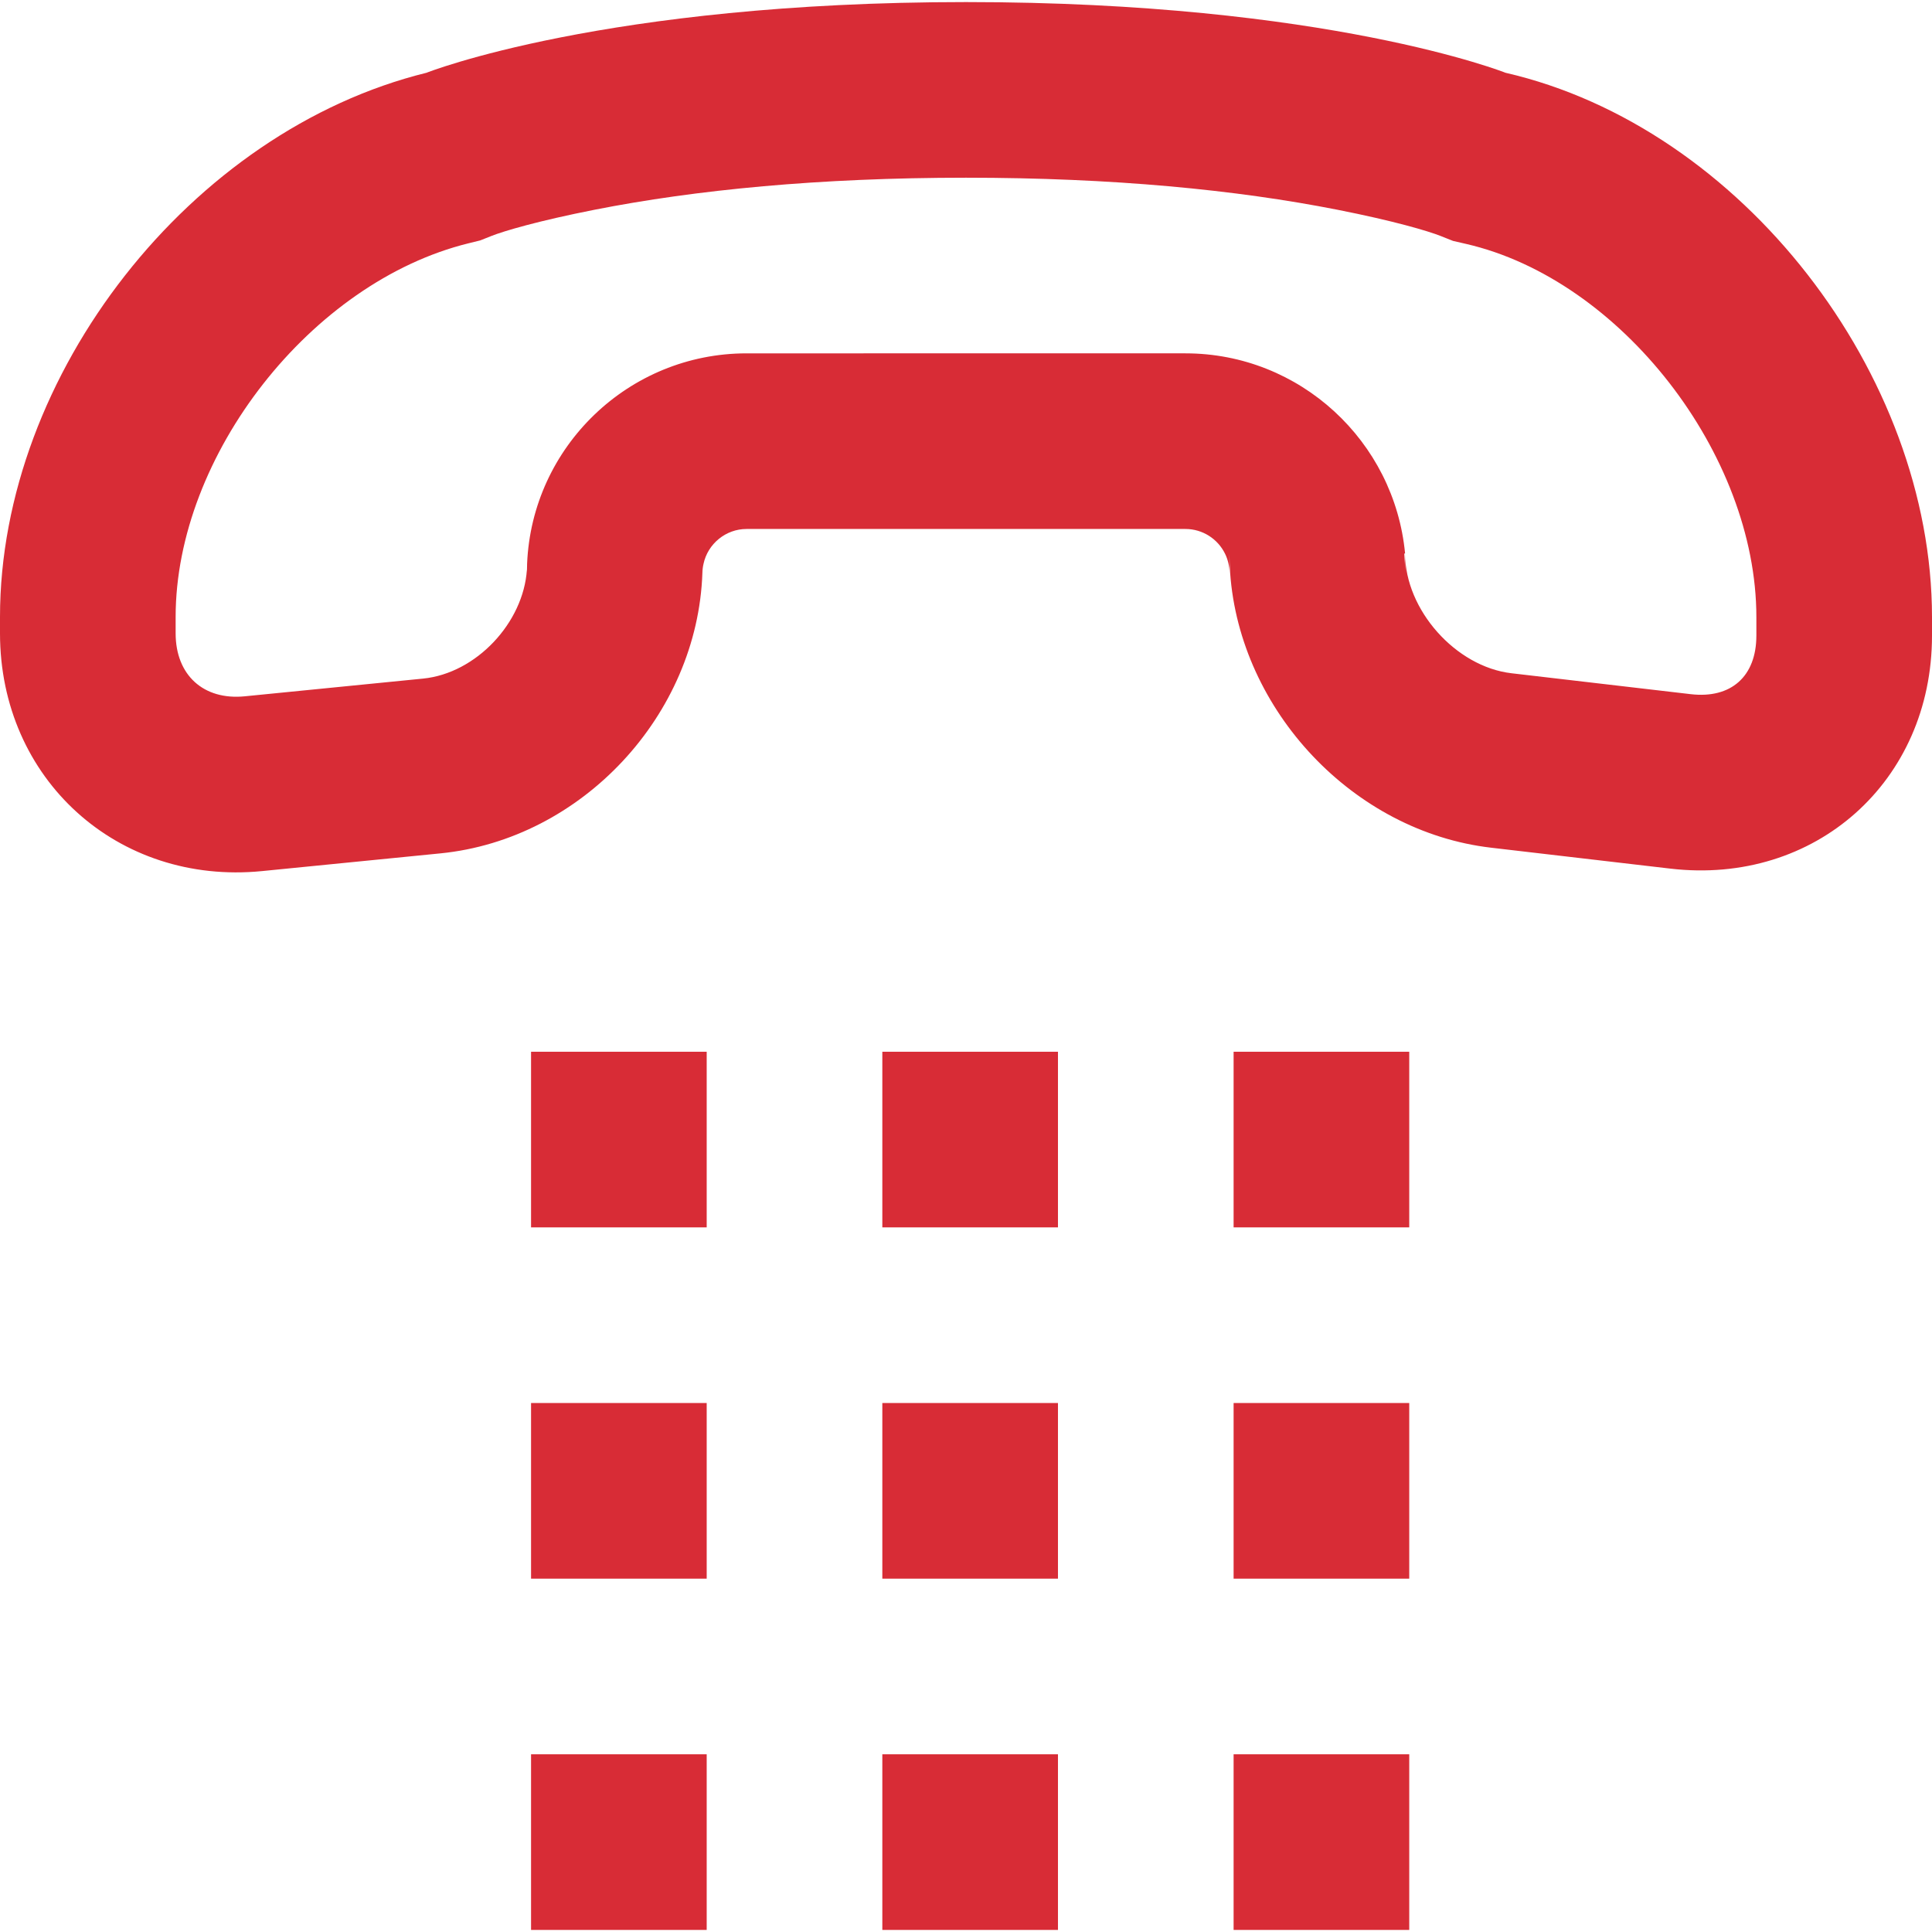
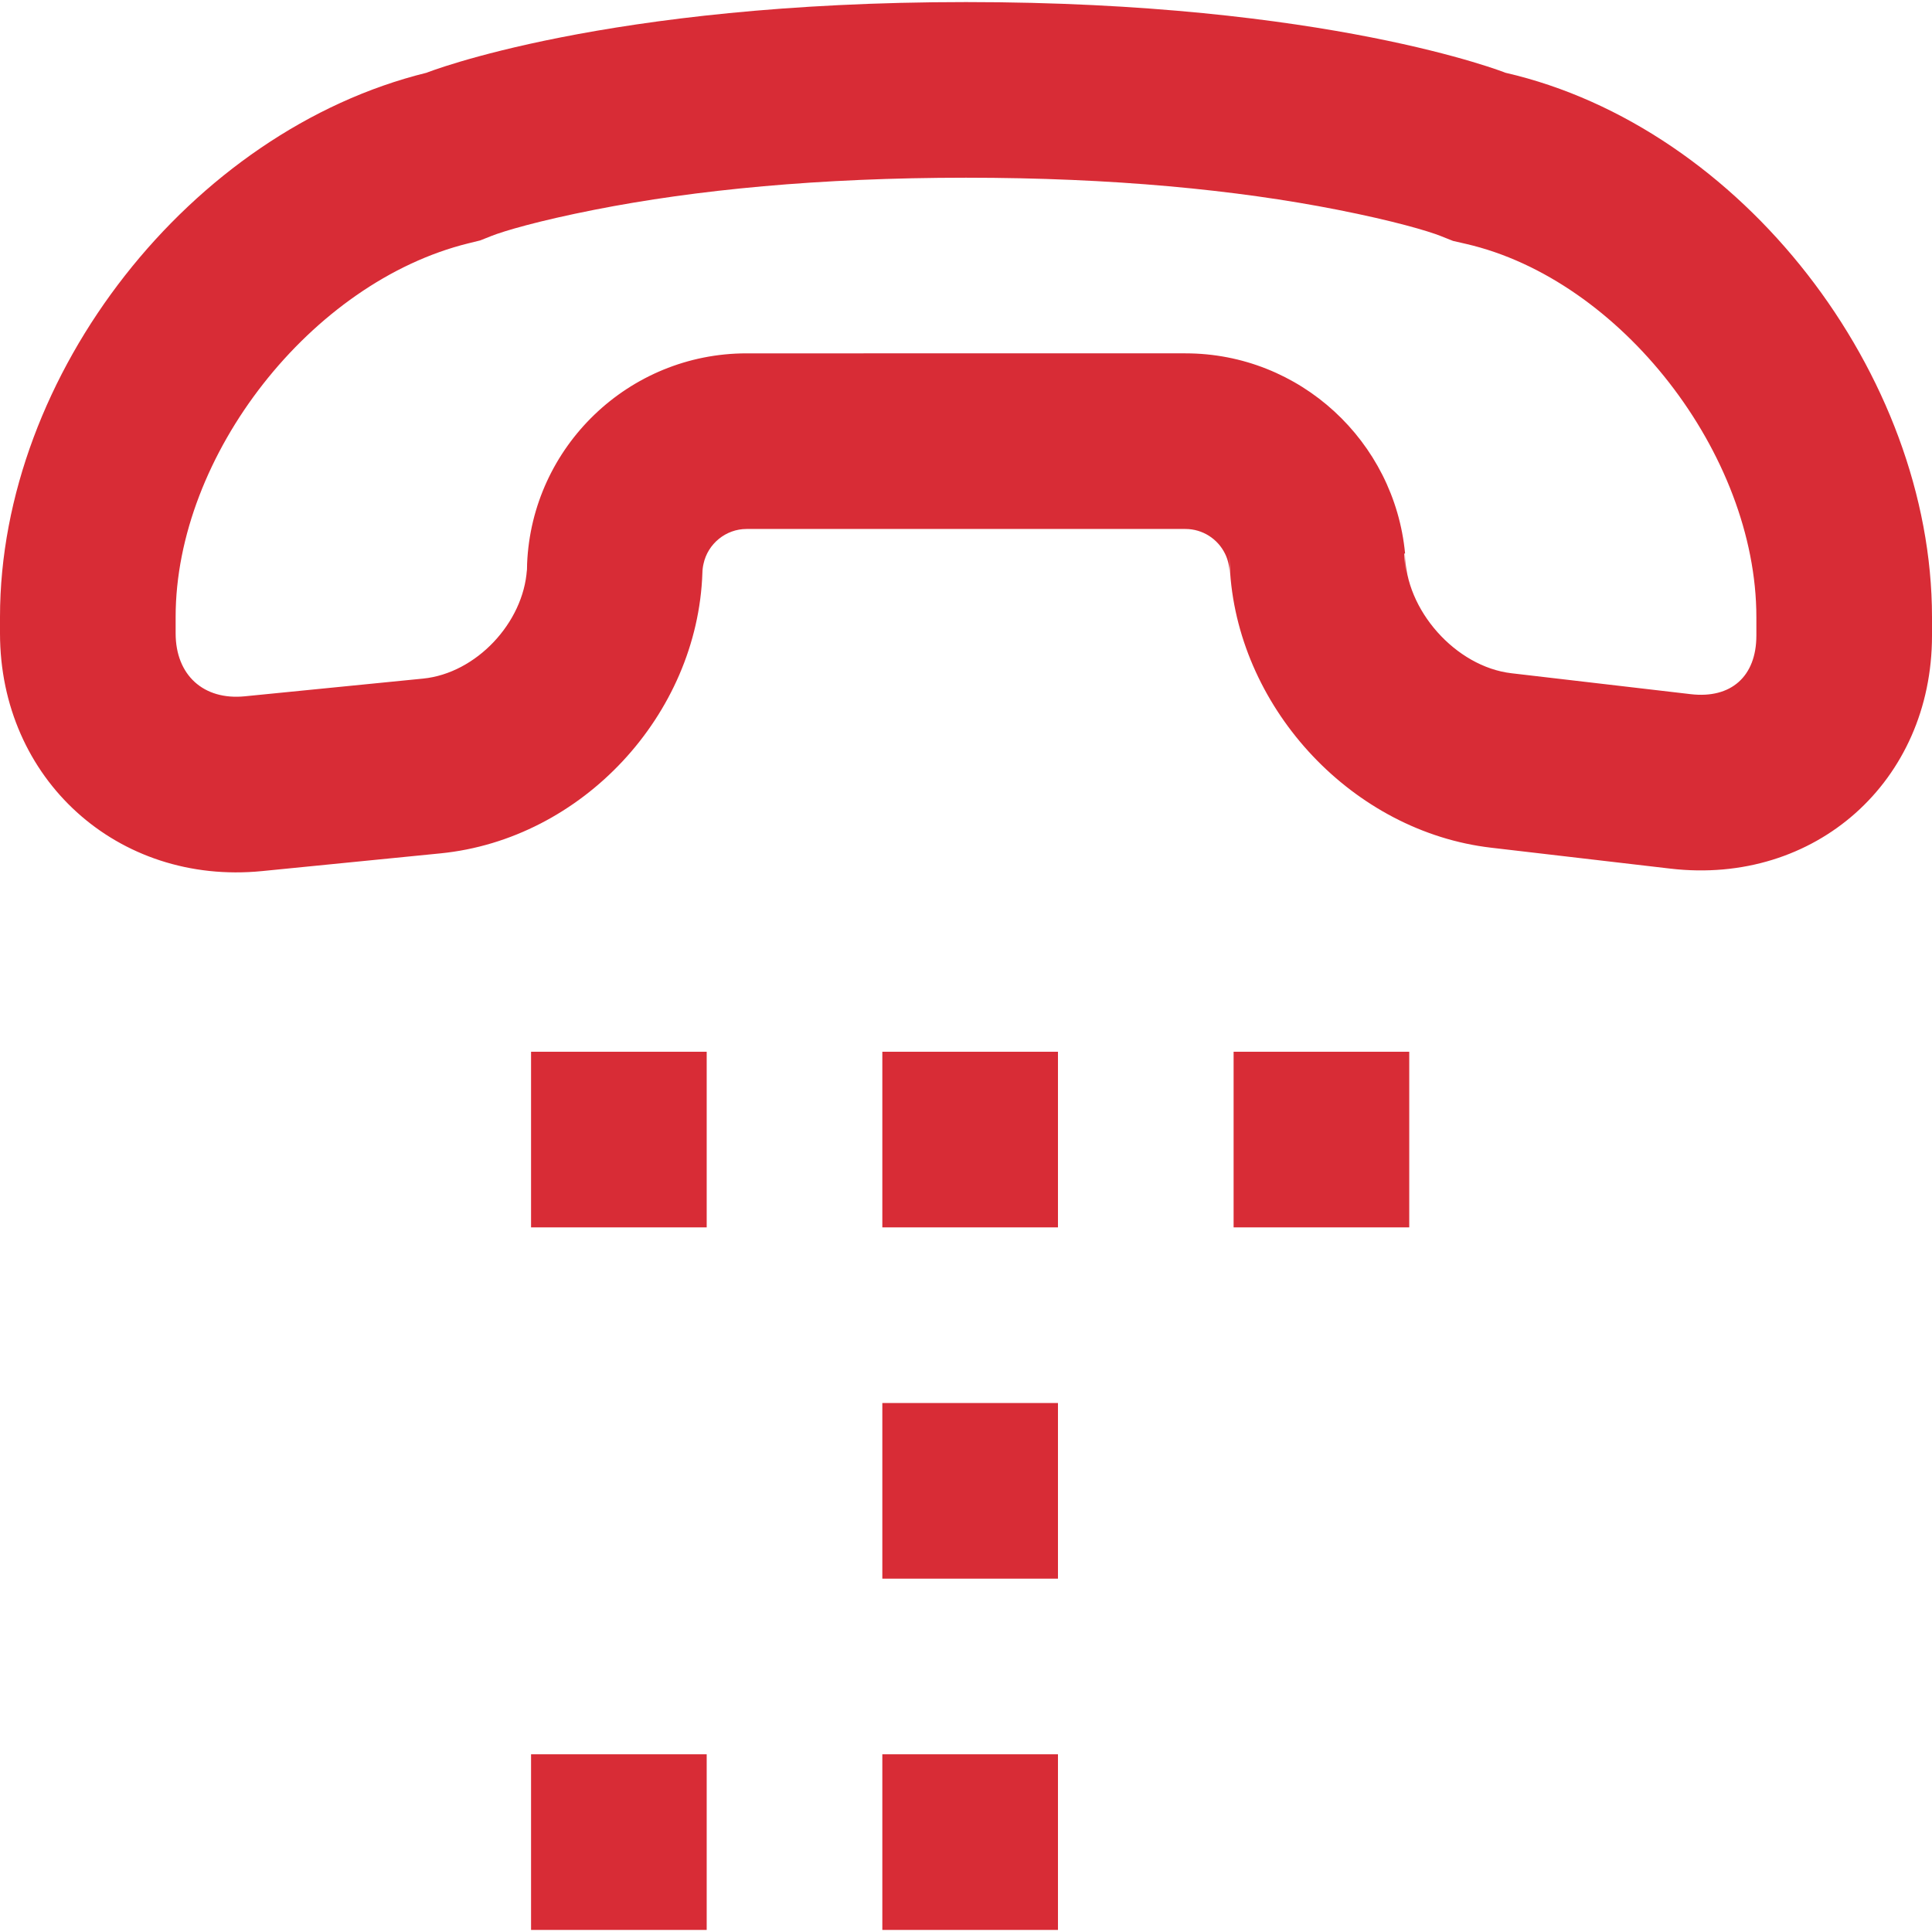
<svg xmlns="http://www.w3.org/2000/svg" version="1.1" width="512" height="512" x="0" y="0" viewBox="0 0 469.333 469.333" style="enable-background:new 0 0 512 512" xml:space="preserve" class="">
  <g>
    <g>
      <g>
        <path d="M365.717,17.674c0,0-43.201-17.17-131.05-17.17s-131.05,17.17-131.05,17.17C46.391,31.755,0,90.926,0,149.866v3.985    c0,35.392,28.566,61.246,63.671,57.758l43.324-4.304c34.421-3.419,62.463-33.651,63.633-68.108    c0.025-0.744,0.038-1.49,0.038-2.238v2.238c0-0.768,0.082-1.516,0.238-2.238c1.042-4.832,5.382-8.456,10.455-8.456h106.614    c4.214,0,7.859,2.45,9.601,5.969c0.699,1.412,1.092,2.997,1.092,4.664v-4.664c0,1.562,0.056,3.117,0.165,4.664    c2.37,33.476,29.945,62.888,63.385,66.791l43.567,5.084c35.098,4.096,63.55-21.132,63.55-56.599v-4.496    C469.333,90.962,423.151,30.887,365.717,17.674z M426.667,154.412c0,9.897-6.146,15.363-15.938,14.22l-43.567-5.084    c-13.521-1.578-25.829-15.401-25.829-29.075v4.664c0-1.571-0.068-3.127-0.202-4.664h0.202    c-2.571-27.243-25.502-48.635-53.36-48.635H181.36c-28.63,0-52.137,22.673-53.313,51.122c-0.031,0.742-0.046,1.489-0.046,2.238    v-0.855c-0.818,12.946-12.336,25.225-25.223,26.505l-43.324,4.304c-10.008,0.994-16.787-5.15-16.787-15.3v-3.985    c0-39.297,32.981-81.371,71.145-90.762l2.843-0.7l2.721-1.081c2.998-1.191,11.333-3.665,25.073-6.373    c24.517-4.832,54.562-7.78,90.219-7.78c35.657,0,65.702,2.948,90.219,7.78c13.74,2.708,22.075,5.182,25.073,6.373l3.023,1.201    l3.17,0.729c37.504,8.628,70.516,51.01,70.516,90.662V154.412z" fill="#d82c36" data-original="#000000" style="" class="" />
      </g>
    </g>
    <g>
      <g>
        <rect x="129.008" y="255.496" width="42.667" height="42.667" fill="#d82c36" data-original="#000000" style="" class="" />
      </g>
    </g>
    <g>
      <g>
-         <rect x="129.008" y="340.829" width="42.667" height="42.667" fill="#d82c36" data-original="#000000" style="" class="" />
-       </g>
+         </g>
    </g>
    <g>
      <g>
        <rect x="129.008" y="426.163" width="42.667" height="42.667" fill="#d82c36" data-original="#000000" style="" class="" />
      </g>
    </g>
    <g>
      <g>
        <rect x="214.341" y="426.163" width="42.667" height="42.667" fill="#d82c36" data-original="#000000" style="" class="" />
      </g>
    </g>
    <g>
      <g>
-         <rect x="299.675" y="426.163" width="42.667" height="42.667" fill="#d82c36" data-original="#000000" style="" class="" />
-       </g>
+         </g>
    </g>
    <g>
      <g>
        <rect x="214.341" y="255.496" width="42.667" height="42.667" fill="#d82c36" data-original="#000000" style="" class="" />
      </g>
    </g>
    <g>
      <g>
        <rect x="299.675" y="255.496" width="42.667" height="42.667" fill="#d82c36" data-original="#000000" style="" class="" />
      </g>
    </g>
    <g>
      <g>
        <rect x="214.341" y="340.829" width="42.667" height="42.667" fill="#d82c36" data-original="#000000" style="" class="" />
      </g>
    </g>
    <g>
      <g>
-         <rect x="299.675" y="340.829" width="42.667" height="42.667" fill="#d82c36" data-original="#000000" style="" class="" />
-       </g>
+         </g>
    </g>
    <g>
</g>
    <g>
</g>
    <g>
</g>
    <g>
</g>
    <g>
</g>
    <g>
</g>
    <g>
</g>
    <g>
</g>
    <g>
</g>
    <g>
</g>
    <g>
</g>
    <g>
</g>
    <g>
</g>
    <g>
</g>
    <g>
</g>
  </g>
</svg>